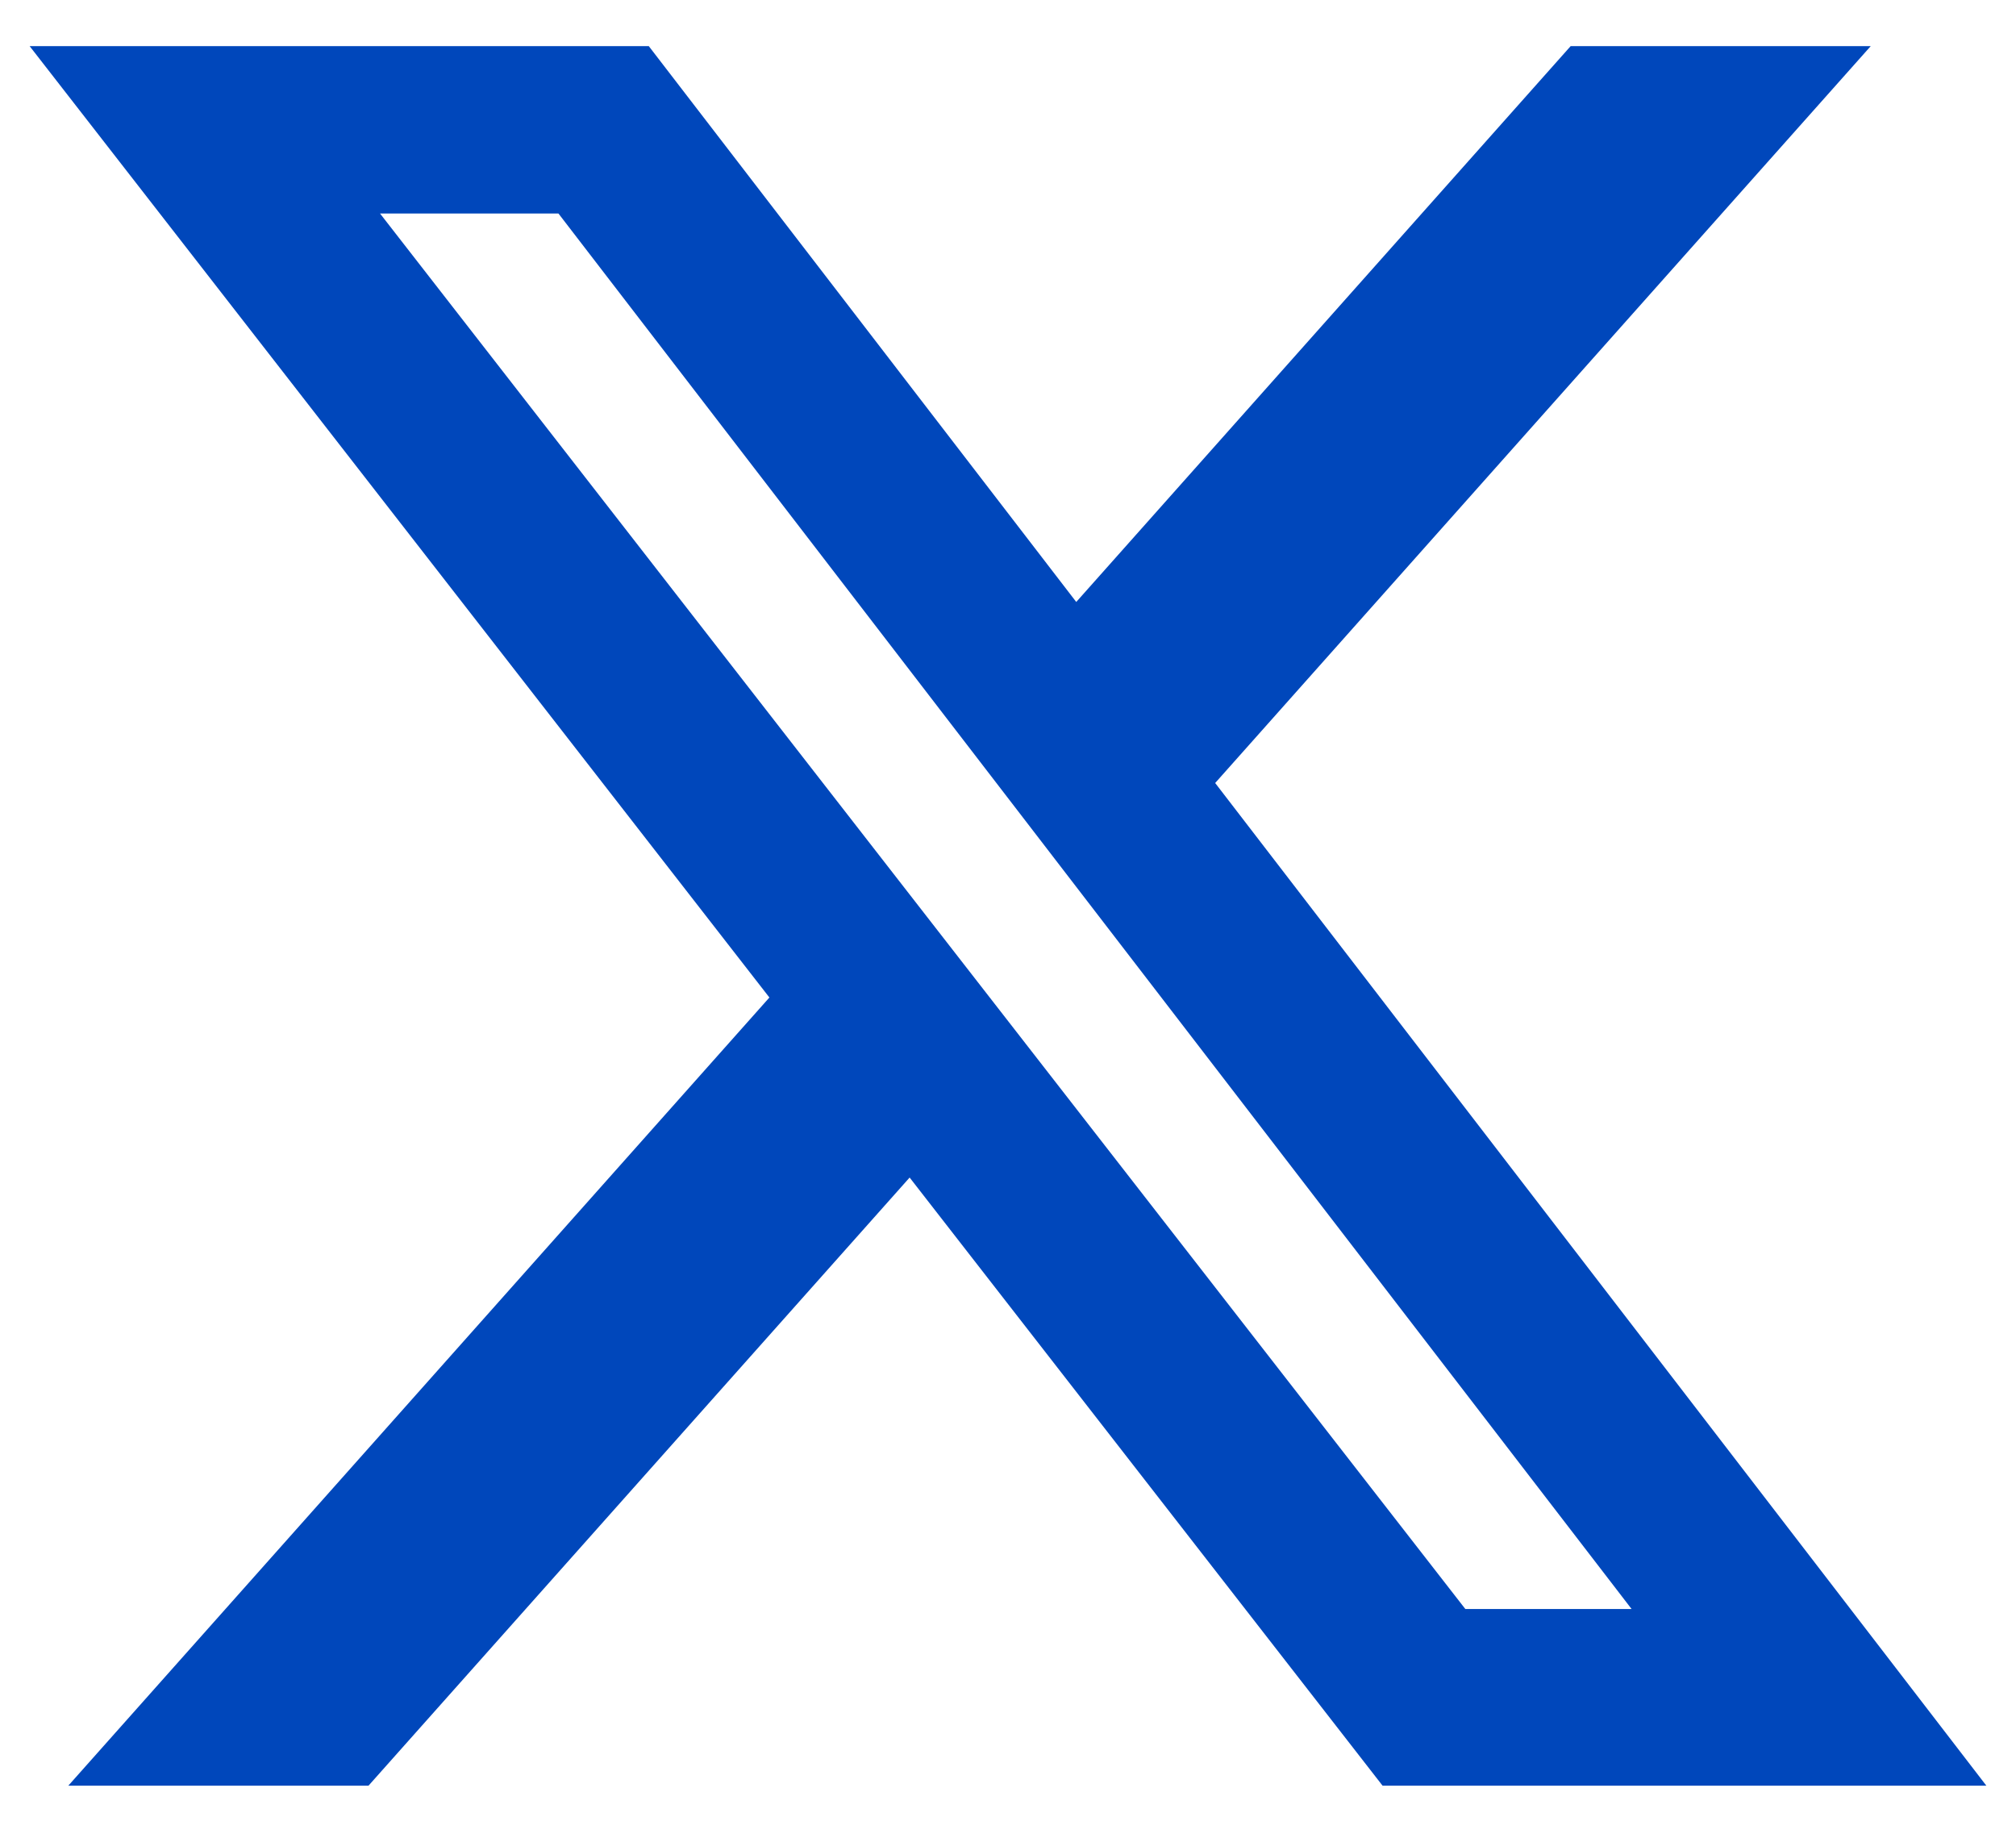
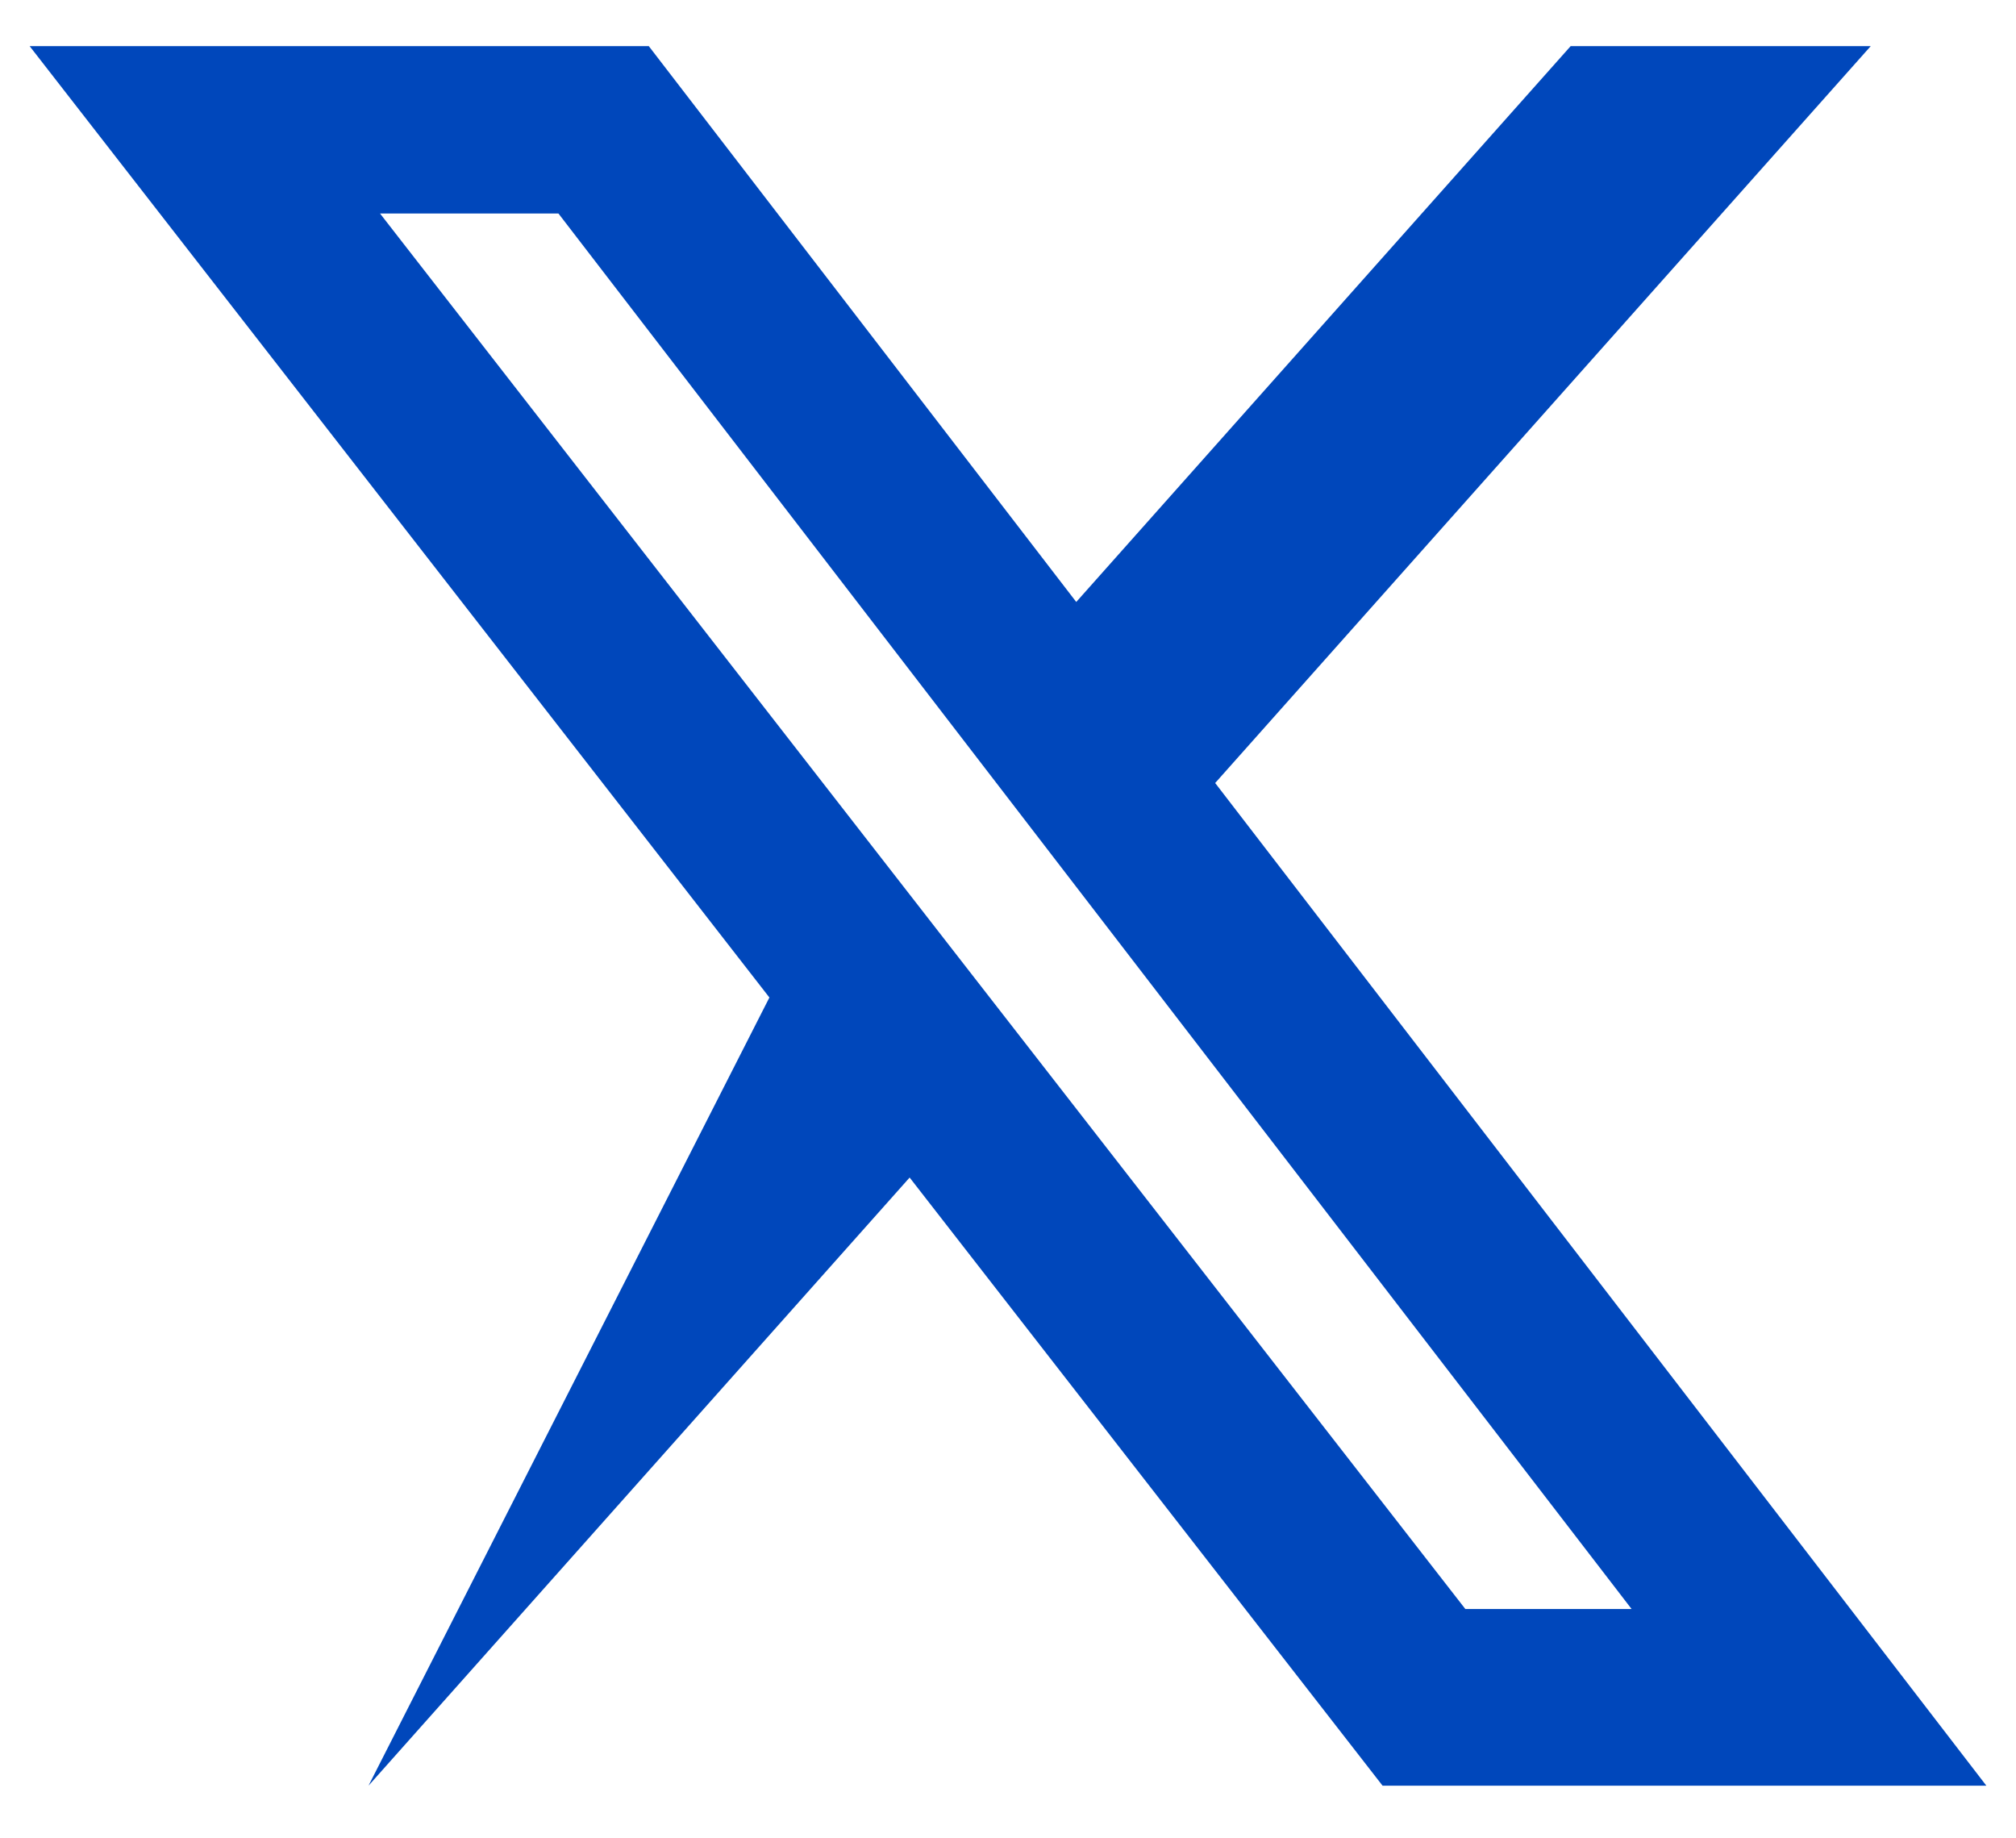
<svg xmlns="http://www.w3.org/2000/svg" width="34" height="31" viewBox="0 0 34 31" fill="none">
-   <path d="M26.489 0.778H31.55L20.494 13.204L33.5 30.112H23.317L15.341 19.857L6.215 30.112H1.152L12.976 16.821L0.5 0.778H10.942L18.151 10.151L26.489 0.778ZM24.713 27.133H27.517L9.418 3.6H6.409L24.713 27.133Z" fill="#0047BB" />
+   <path d="M26.489 0.778H31.55L20.494 13.204L33.5 30.112H23.317L15.341 19.857L6.215 30.112L12.976 16.821L0.5 0.778H10.942L18.151 10.151L26.489 0.778ZM24.713 27.133H27.517L9.418 3.6H6.409L24.713 27.133Z" fill="#0047BB" />
</svg>